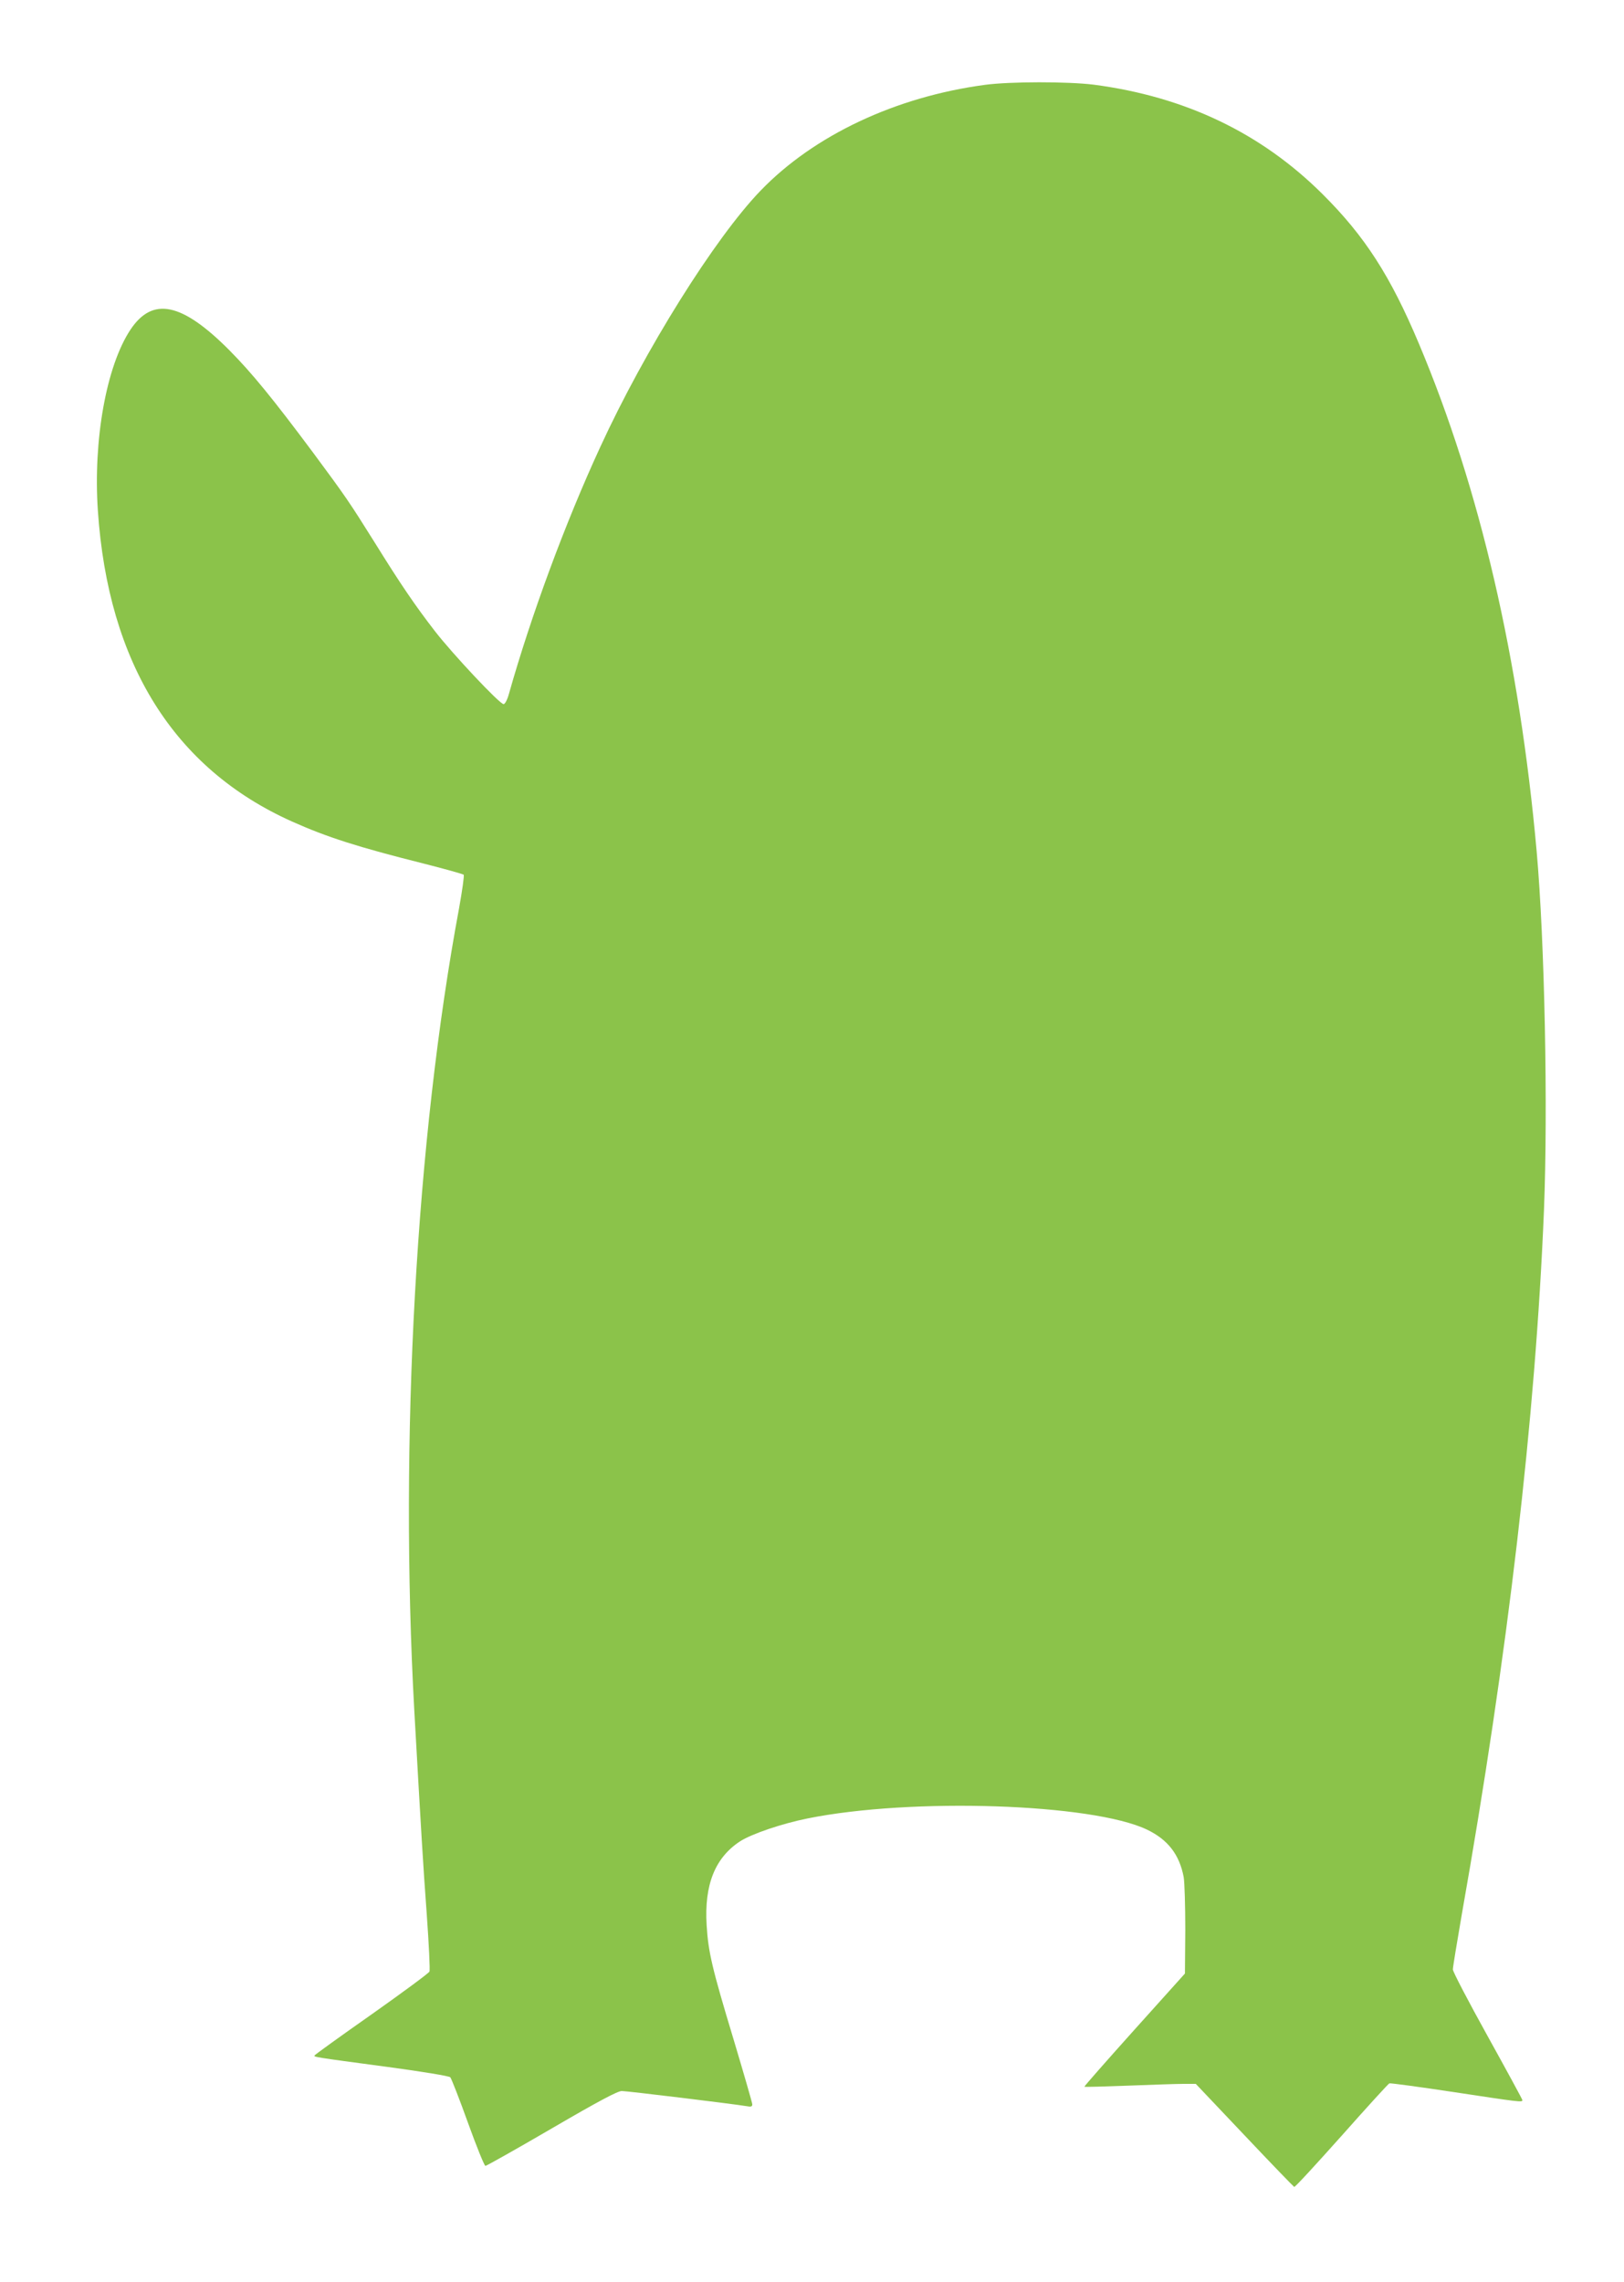
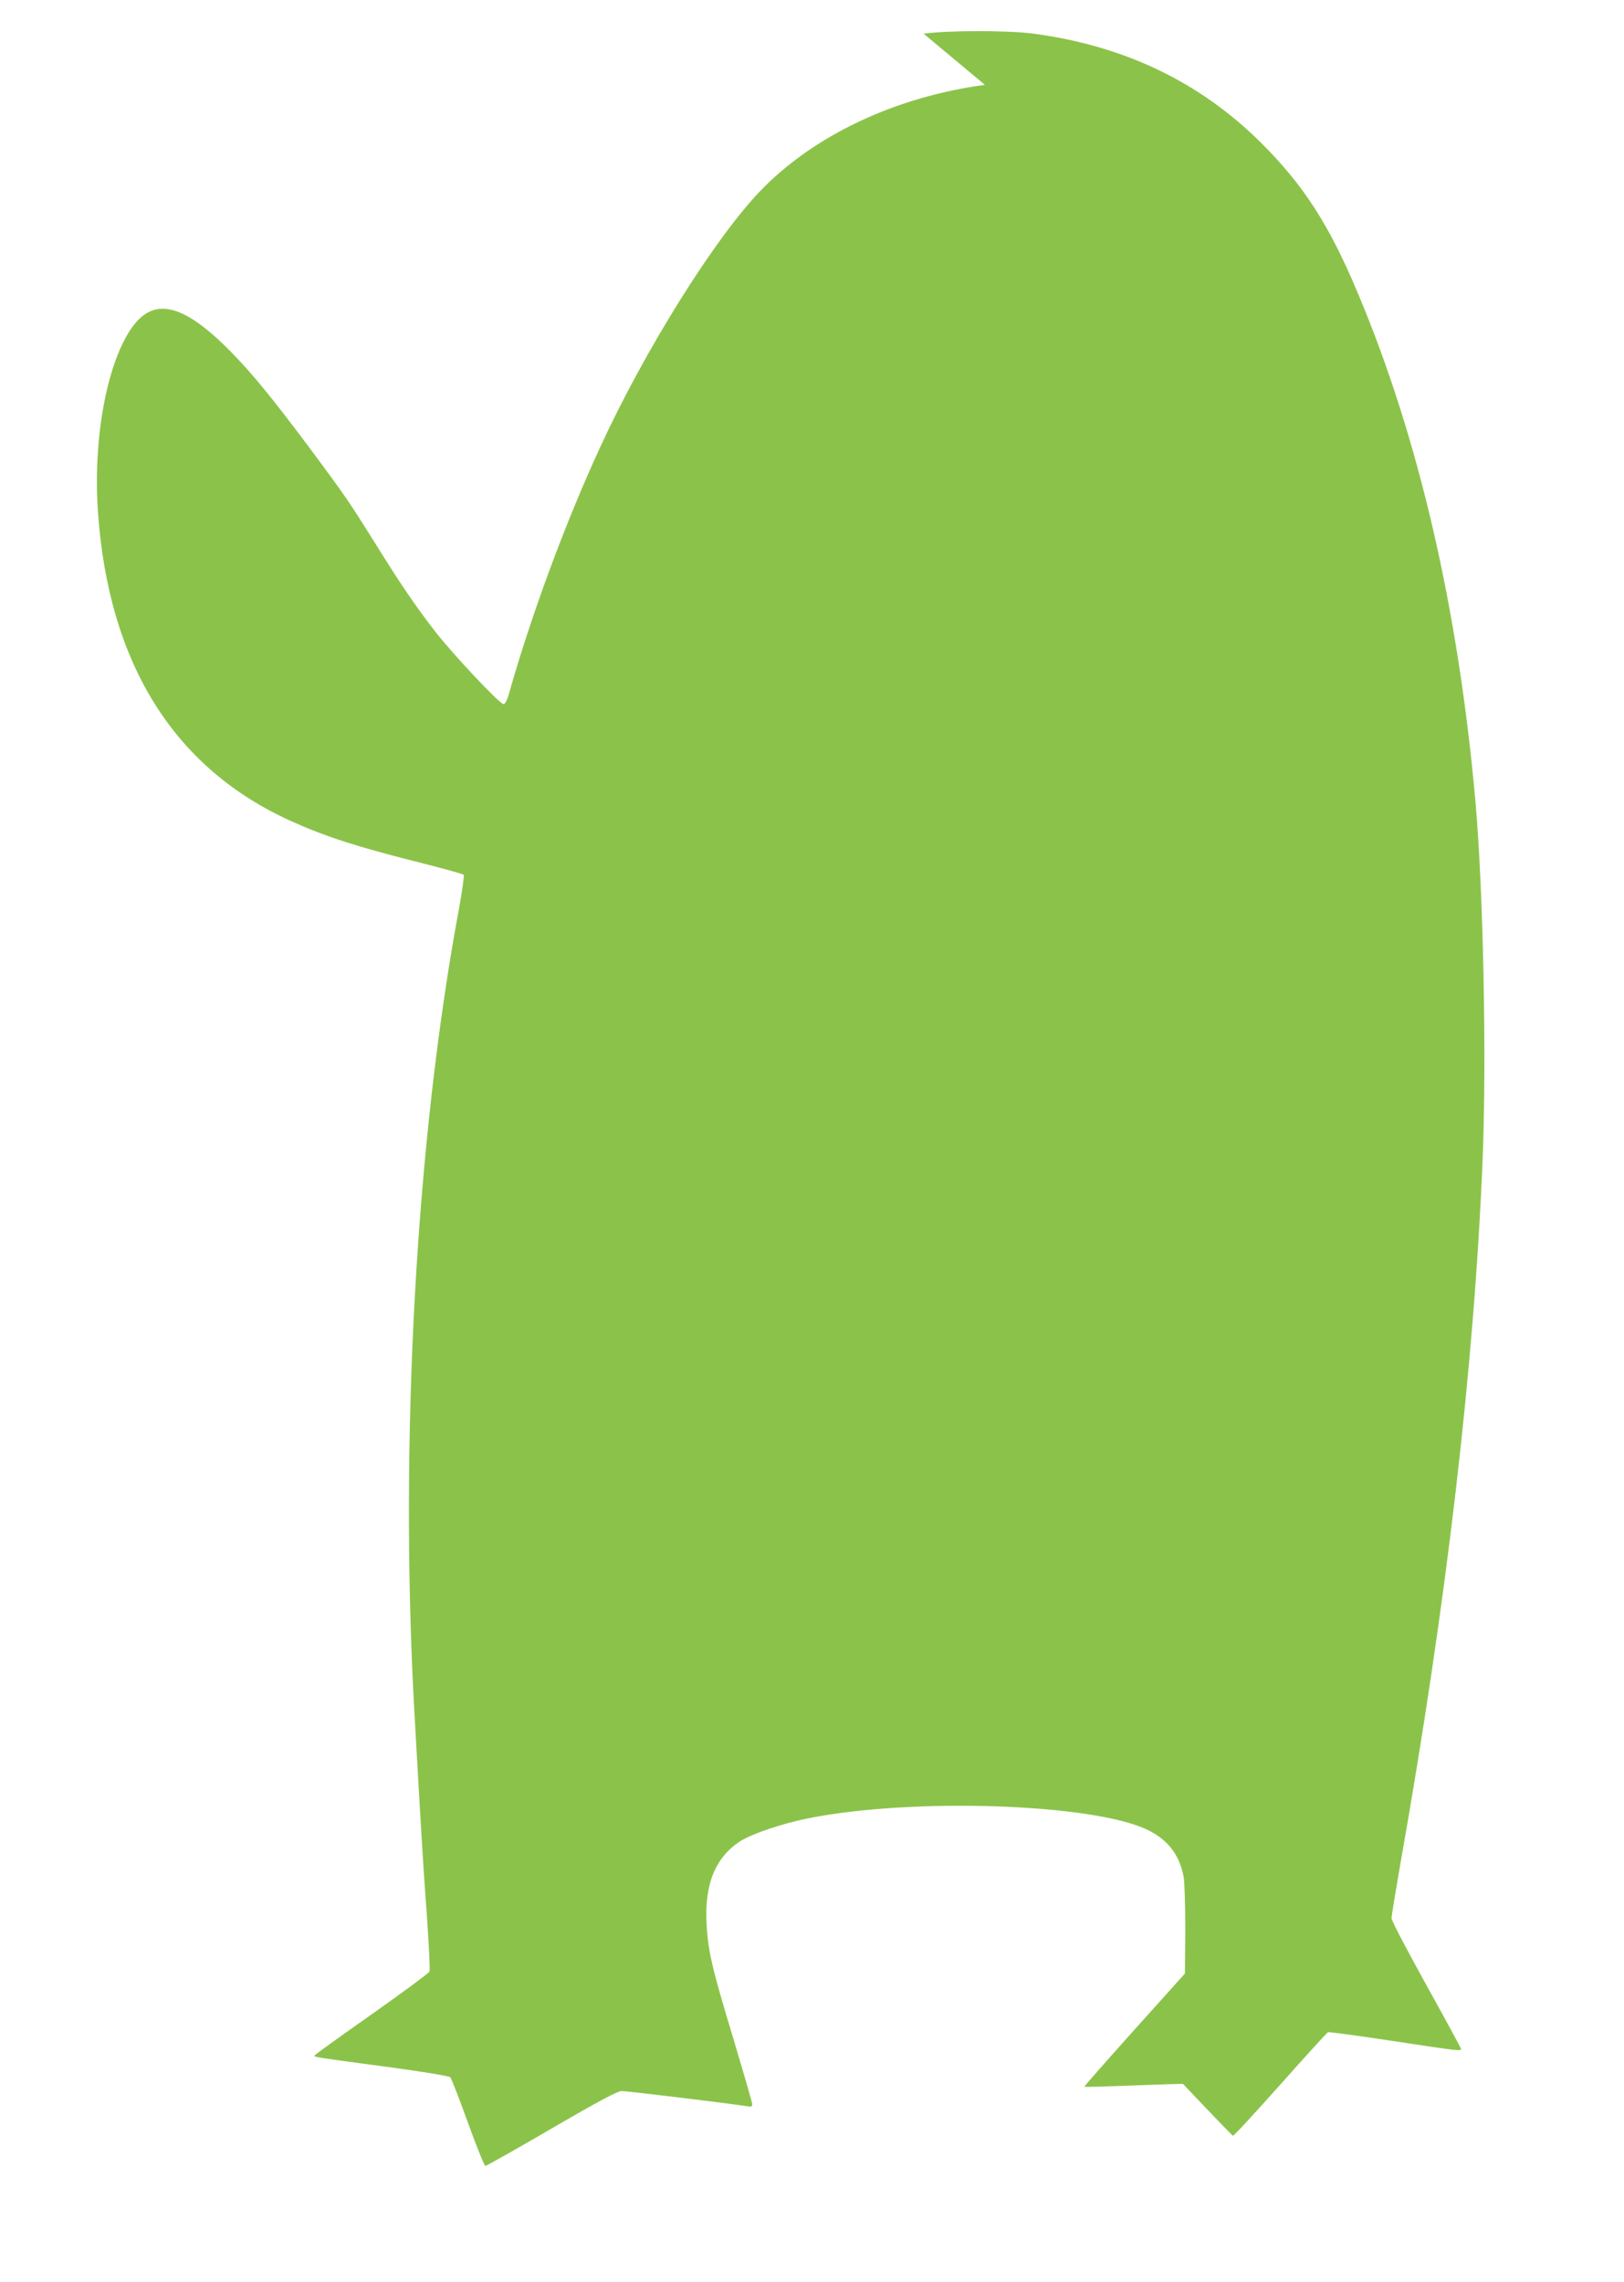
<svg xmlns="http://www.w3.org/2000/svg" version="1.0" width="911pt" height="1280pt" viewBox="0 0 911 1280" preserveAspectRatio="xMidYMid meet">
  <g transform="translate(0,1280) scale(0.1,-0.1)" fill="#8bc34a" stroke="none">
-     <path d="M5525 12324 c-501 -67 -959 -283 -1258 -593 -257 -266 -650 -895 -900 -1439 -197 -427 -388 -945 -512 -1384 -9 -33 -22 -58 -30 -58 -22 0 -284 279 -385 409 -112 145 -193 264 -337 496 -144 230 -163 258 -346 505 -228 306 -345 449 -471 576 -266 267 -430 301 -554 115 -135 -203 -210 -618 -183 -1016 58 -856 426 -1446 1088 -1743 199 -89 368 -143 742 -237 118 -30 218 -58 222 -62 4 -4 -8 -89 -26 -189 -241 -1293 -335 -2983 -251 -4499 39 -690 49 -860 70 -1145 12 -168 19 -312 15 -320 -4 -9 -149 -116 -323 -239 -174 -122 -318 -226 -321 -231 -6 -9 -10 -9 410 -65 193 -26 345 -51 351 -58 6 -7 51 -121 99 -255 48 -133 92 -242 98 -242 6 0 173 94 372 210 264 154 370 210 393 210 29 0 622 -72 700 -85 25 -5 32 -2 32 10 0 9 -48 174 -106 368 -120 397 -141 487 -150 637 -14 227 47 379 188 471 66 42 234 99 378 128 584 118 1599 84 1905 -63 116 -56 181 -139 205 -266 5 -29 9 -163 9 -297 l-2 -244 -284 -316 c-156 -174 -282 -317 -280 -319 2 -2 111 1 243 6 131 5 271 10 310 10 l72 0 272 -287 c150 -159 276 -289 280 -291 5 -2 124 128 266 287 142 160 262 292 268 294 6 2 169 -20 361 -49 375 -57 385 -58 385 -45 0 4 -88 166 -195 359 -107 193 -195 361 -195 374 0 13 23 151 50 308 259 1463 413 2781 461 3950 23 571 4 1510 -41 2015 -97 1078 -318 2034 -660 2846 -160 381 -304 604 -540 839 -345 344 -772 548 -1285 615 -146 18 -468 18 -610 -1z" />
+     <path d="M5525 12324 c-501 -67 -959 -283 -1258 -593 -257 -266 -650 -895 -900 -1439 -197 -427 -388 -945 -512 -1384 -9 -33 -22 -58 -30 -58 -22 0 -284 279 -385 409 -112 145 -193 264 -337 496 -144 230 -163 258 -346 505 -228 306 -345 449 -471 576 -266 267 -430 301 -554 115 -135 -203 -210 -618 -183 -1016 58 -856 426 -1446 1088 -1743 199 -89 368 -143 742 -237 118 -30 218 -58 222 -62 4 -4 -8 -89 -26 -189 -241 -1293 -335 -2983 -251 -4499 39 -690 49 -860 70 -1145 12 -168 19 -312 15 -320 -4 -9 -149 -116 -323 -239 -174 -122 -318 -226 -321 -231 -6 -9 -10 -9 410 -65 193 -26 345 -51 351 -58 6 -7 51 -121 99 -255 48 -133 92 -242 98 -242 6 0 173 94 372 210 264 154 370 210 393 210 29 0 622 -72 700 -85 25 -5 32 -2 32 10 0 9 -48 174 -106 368 -120 397 -141 487 -150 637 -14 227 47 379 188 471 66 42 234 99 378 128 584 118 1599 84 1905 -63 116 -56 181 -139 205 -266 5 -29 9 -163 9 -297 l-2 -244 -284 -316 c-156 -174 -282 -317 -280 -319 2 -2 111 1 243 6 131 5 271 10 310 10 c150 -159 276 -289 280 -291 5 -2 124 128 266 287 142 160 262 292 268 294 6 2 169 -20 361 -49 375 -57 385 -58 385 -45 0 4 -88 166 -195 359 -107 193 -195 361 -195 374 0 13 23 151 50 308 259 1463 413 2781 461 3950 23 571 4 1510 -41 2015 -97 1078 -318 2034 -660 2846 -160 381 -304 604 -540 839 -345 344 -772 548 -1285 615 -146 18 -468 18 -610 -1z" />
  </g>
</svg>